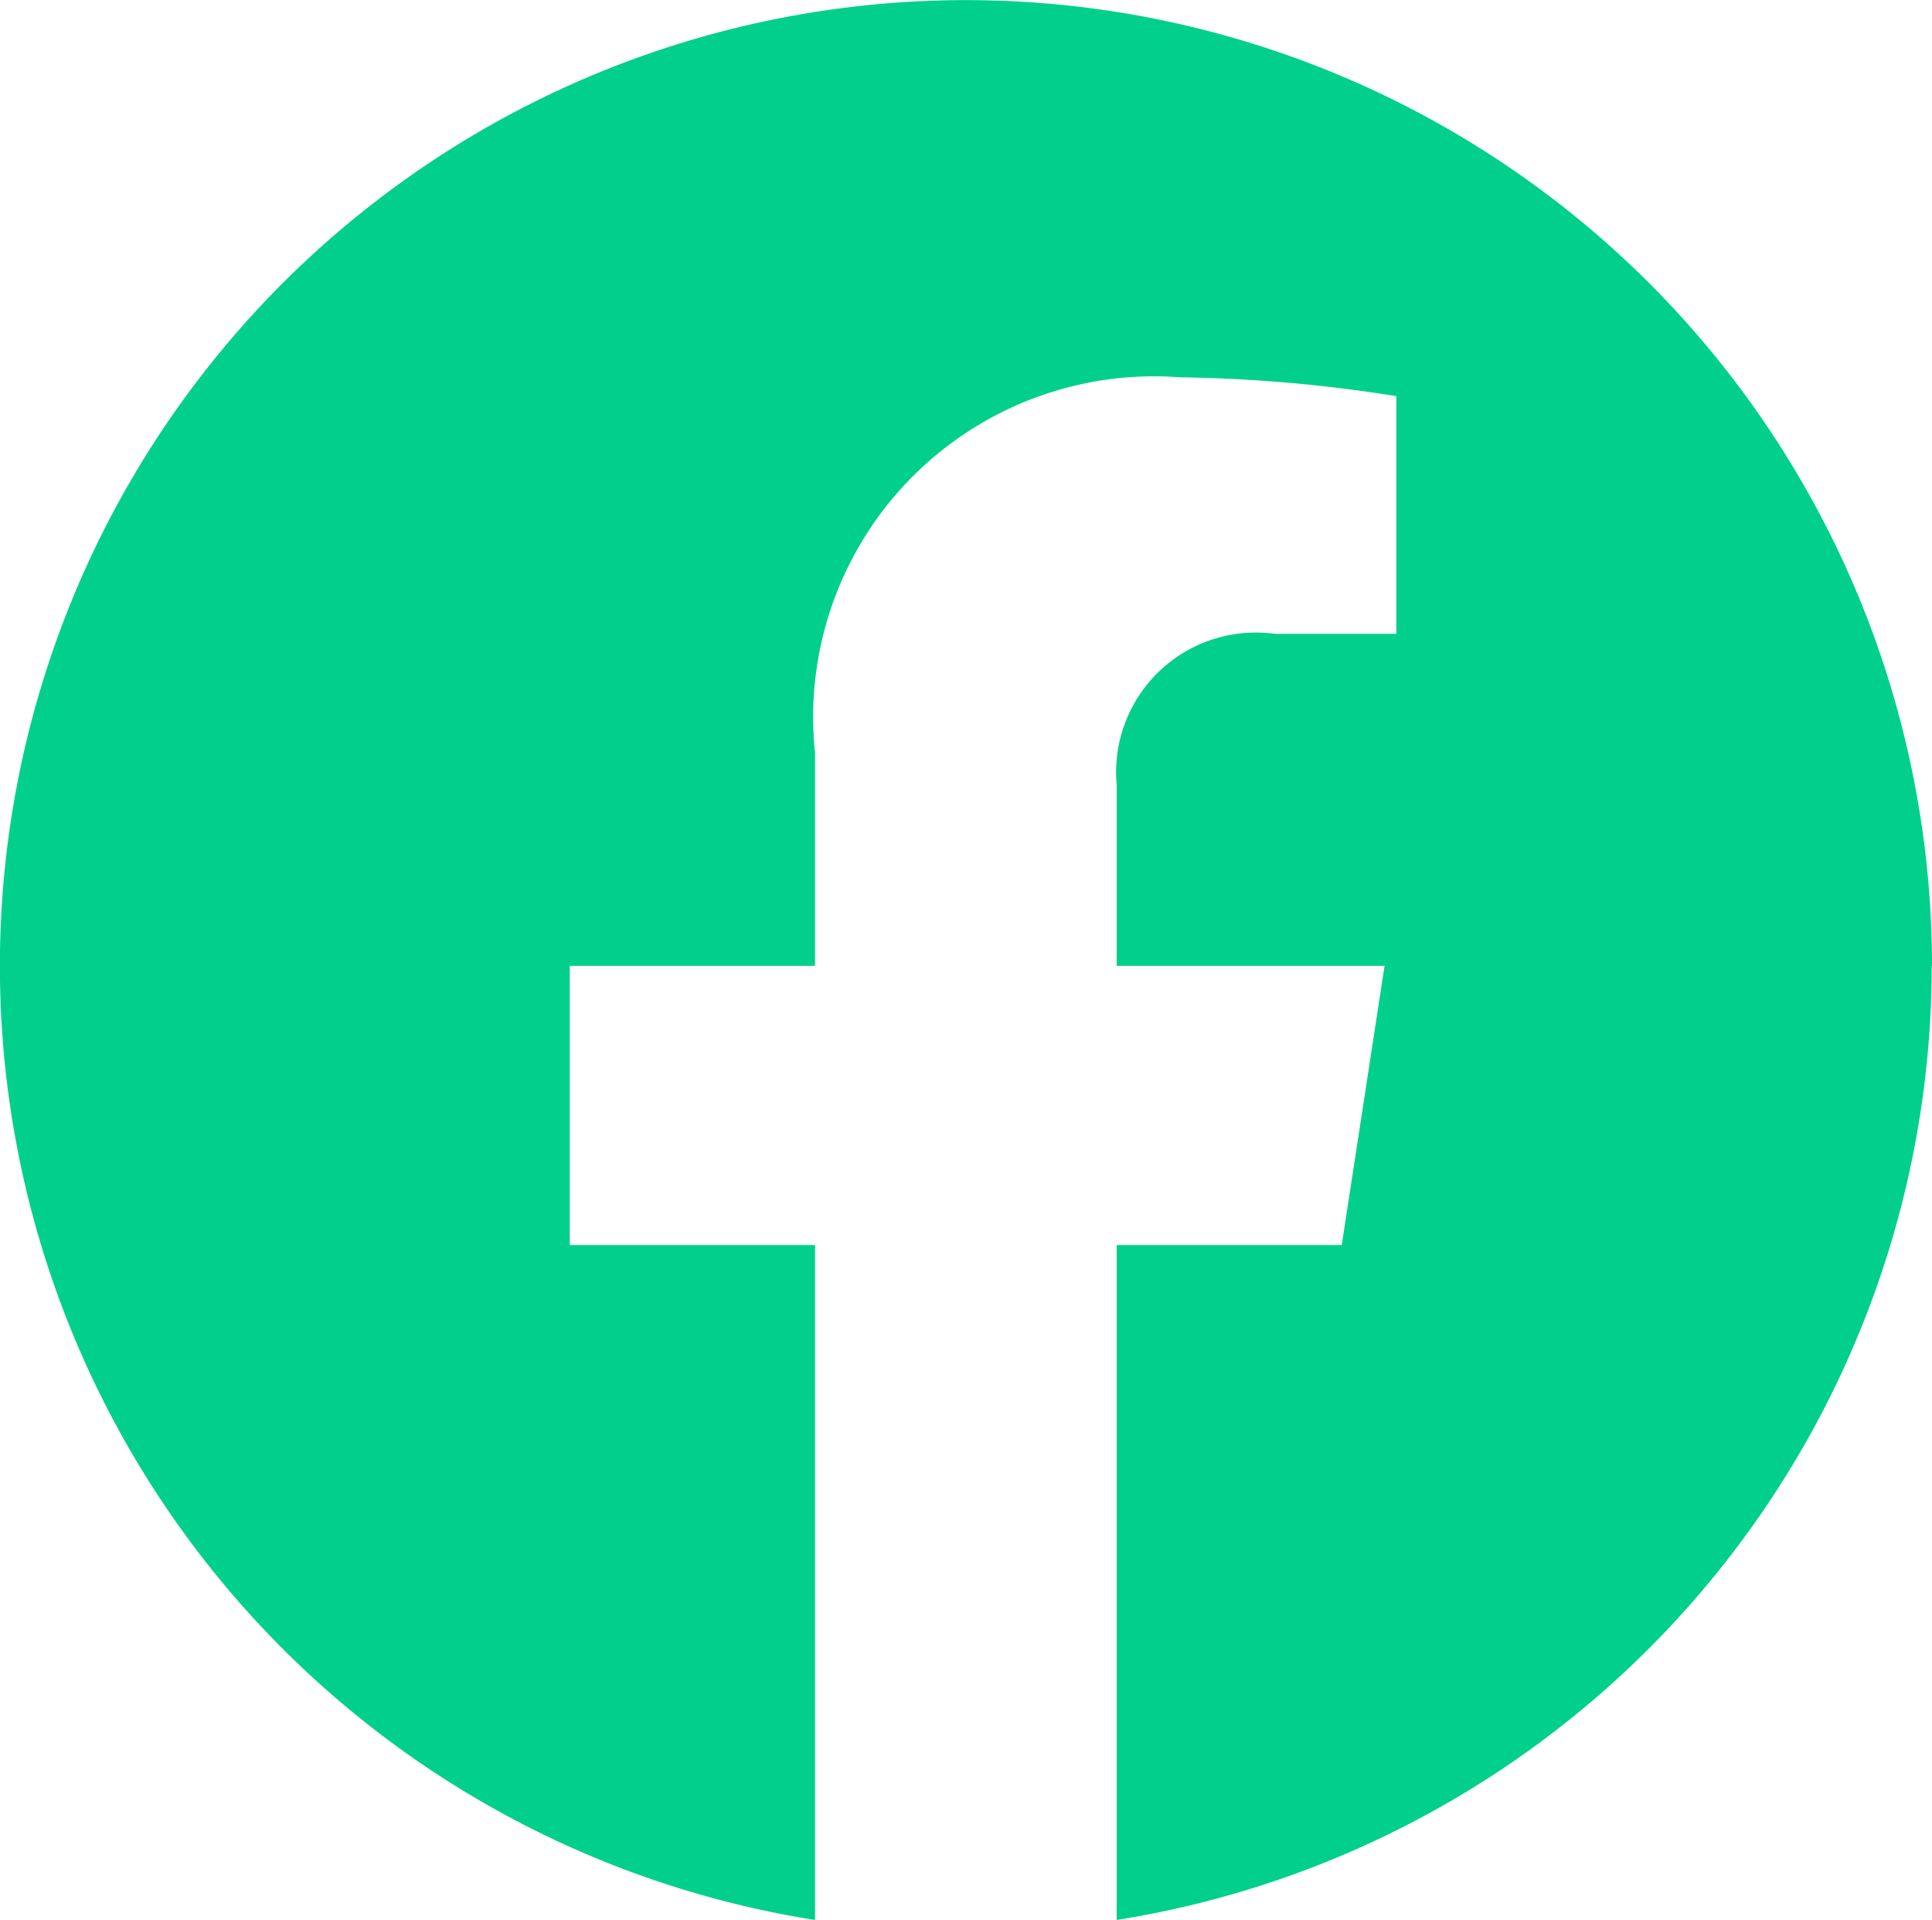
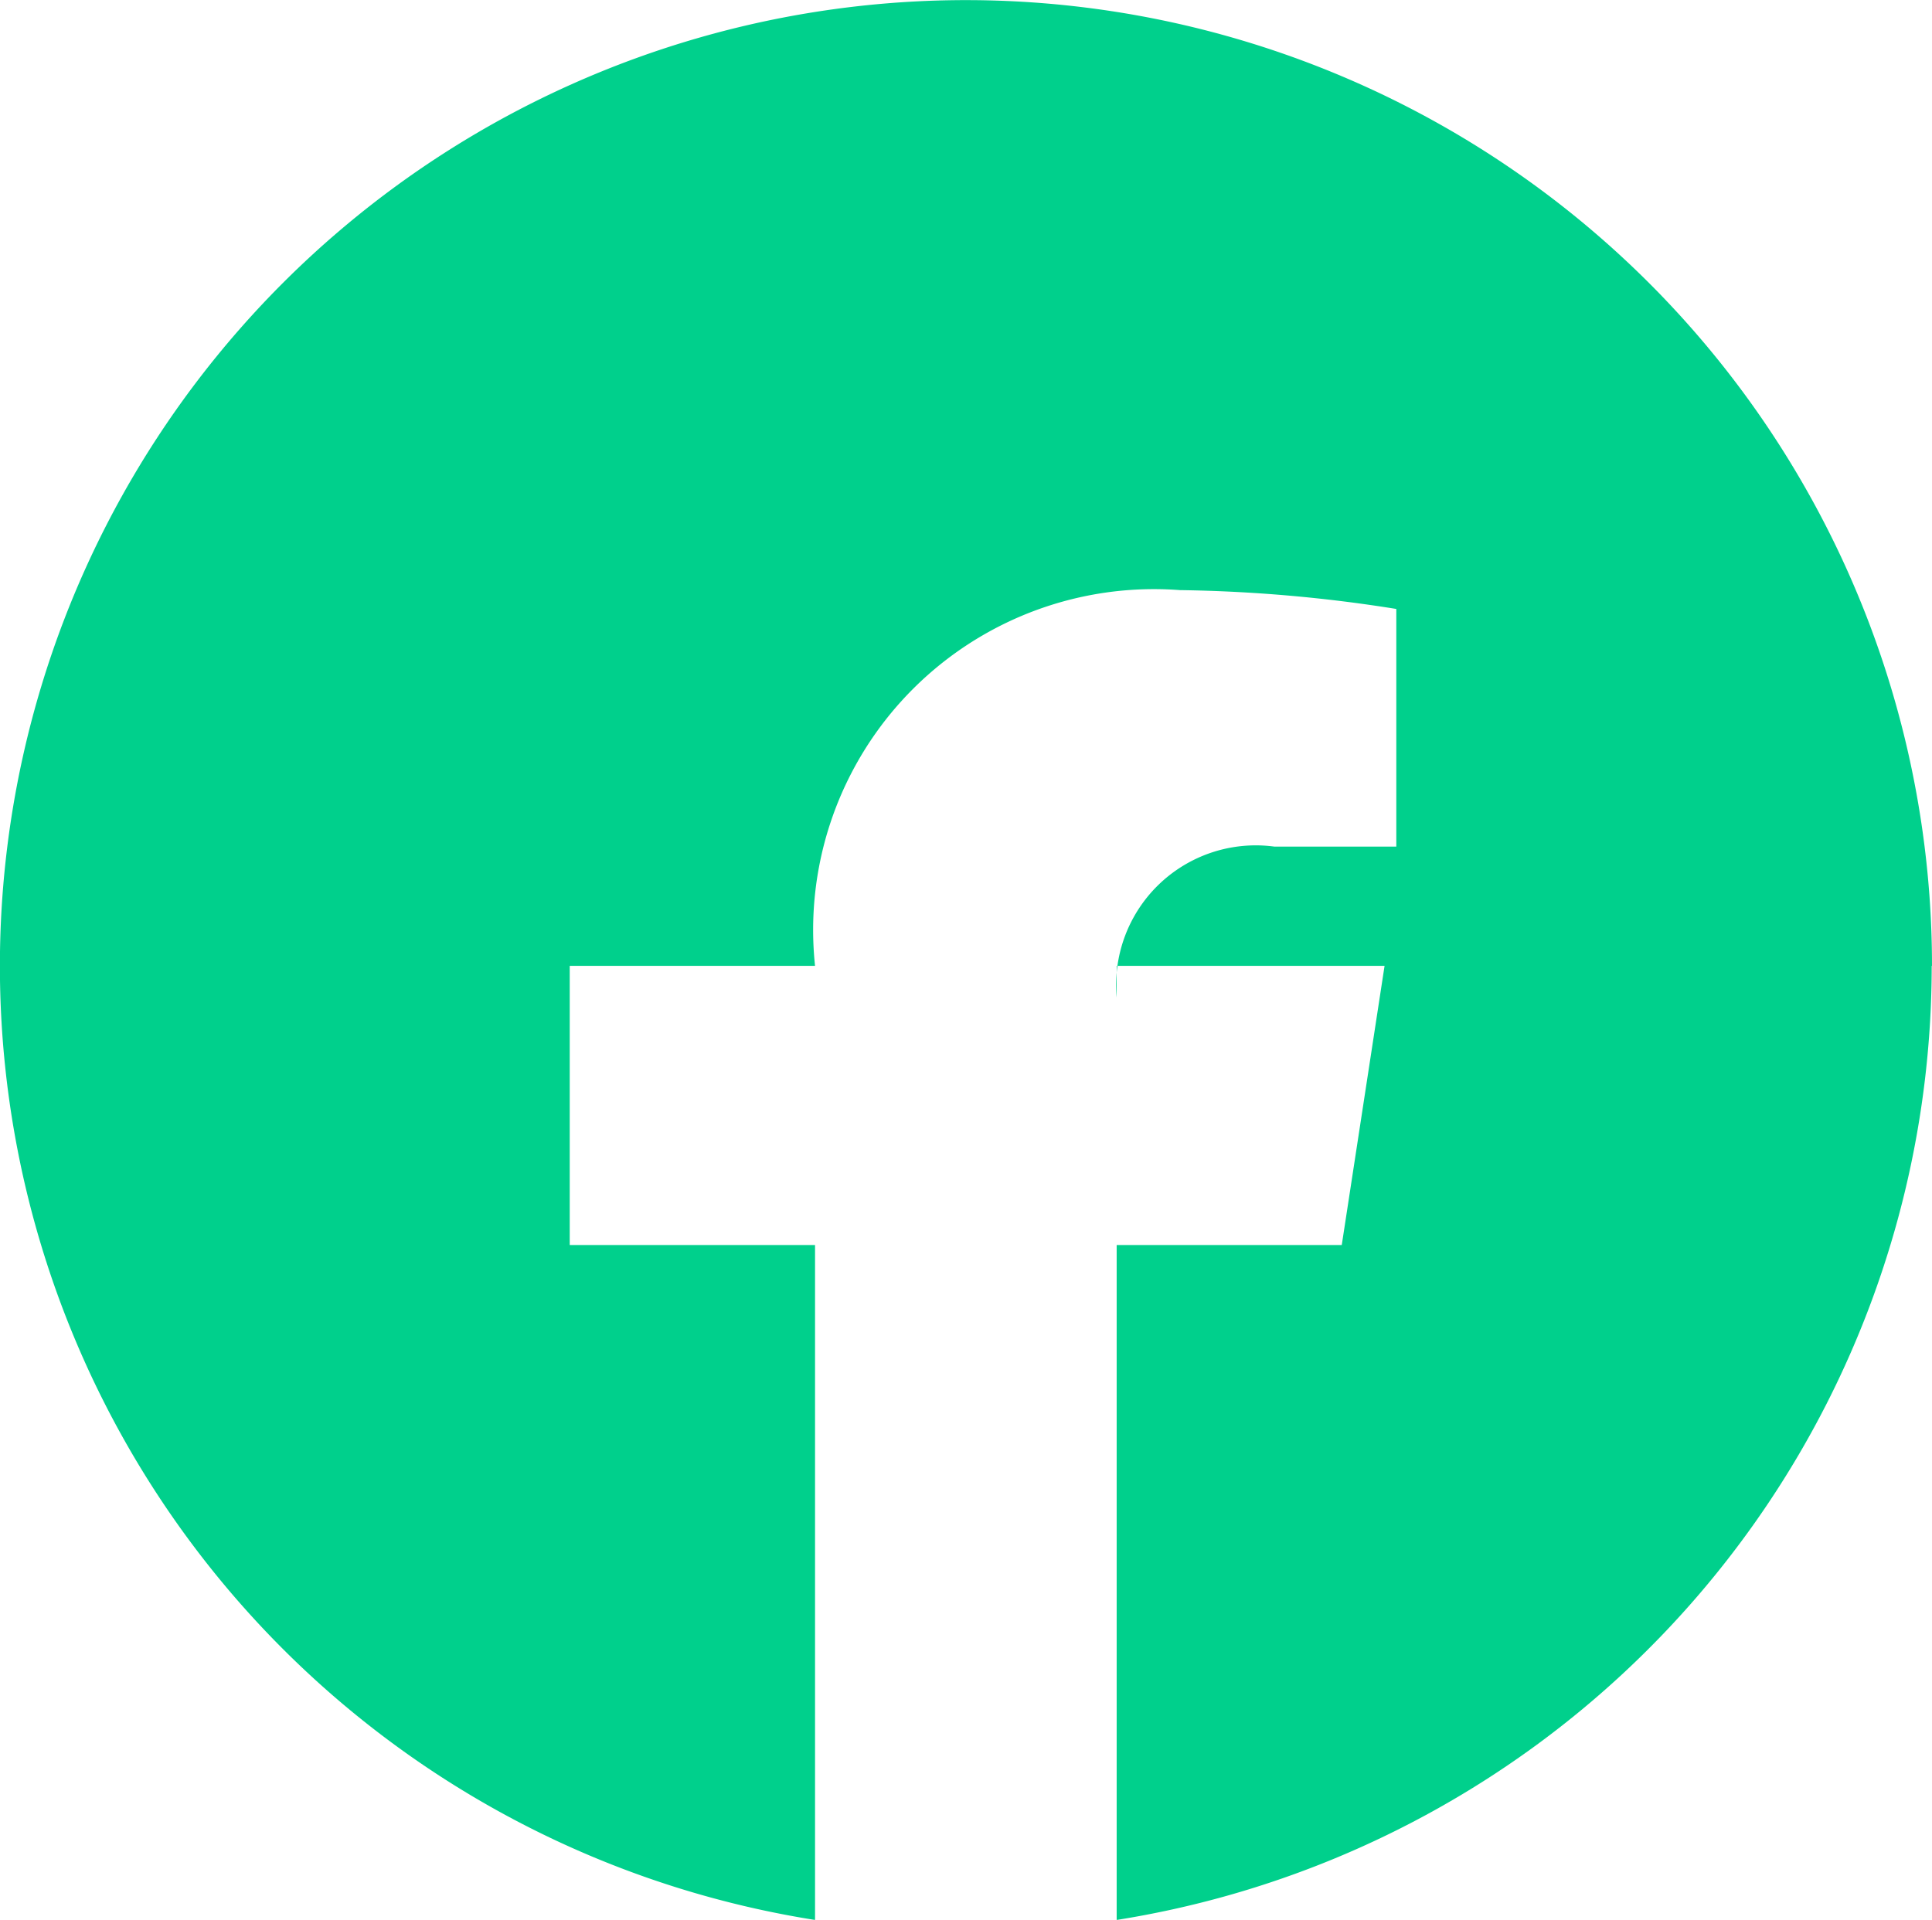
<svg xmlns="http://www.w3.org/2000/svg" width="19.587" height="19.468" viewBox="0 0 19.587 19.468">
-   <path id="Path_376" data-name="Path 376" d="M1304.616,9.794a9.794,9.794,0,1,0-11.324,9.675V12.625h-2.487V9.794h2.487V7.636a3.456,3.456,0,0,1,3.7-3.81,15.066,15.066,0,0,1,2.193.191v2.41h-1.235a1.416,1.416,0,0,0-1.6,1.529V9.794h2.716l-.434,2.831h-2.282v6.844a9.8,9.8,0,0,0,8.263-9.675" transform="translate(-1285.029)" fill="#00d08c" />
+   <path id="Path_376" data-name="Path 376" d="M1304.616,9.794a9.794,9.794,0,1,0-11.324,9.675V12.625h-2.487V9.794h2.487a3.456,3.456,0,0,1,3.7-3.81,15.066,15.066,0,0,1,2.193.191v2.41h-1.235a1.416,1.416,0,0,0-1.6,1.529V9.794h2.716l-.434,2.831h-2.282v6.844a9.8,9.8,0,0,0,8.263-9.675" transform="translate(-1285.029)" fill="#00d08c" />
</svg>